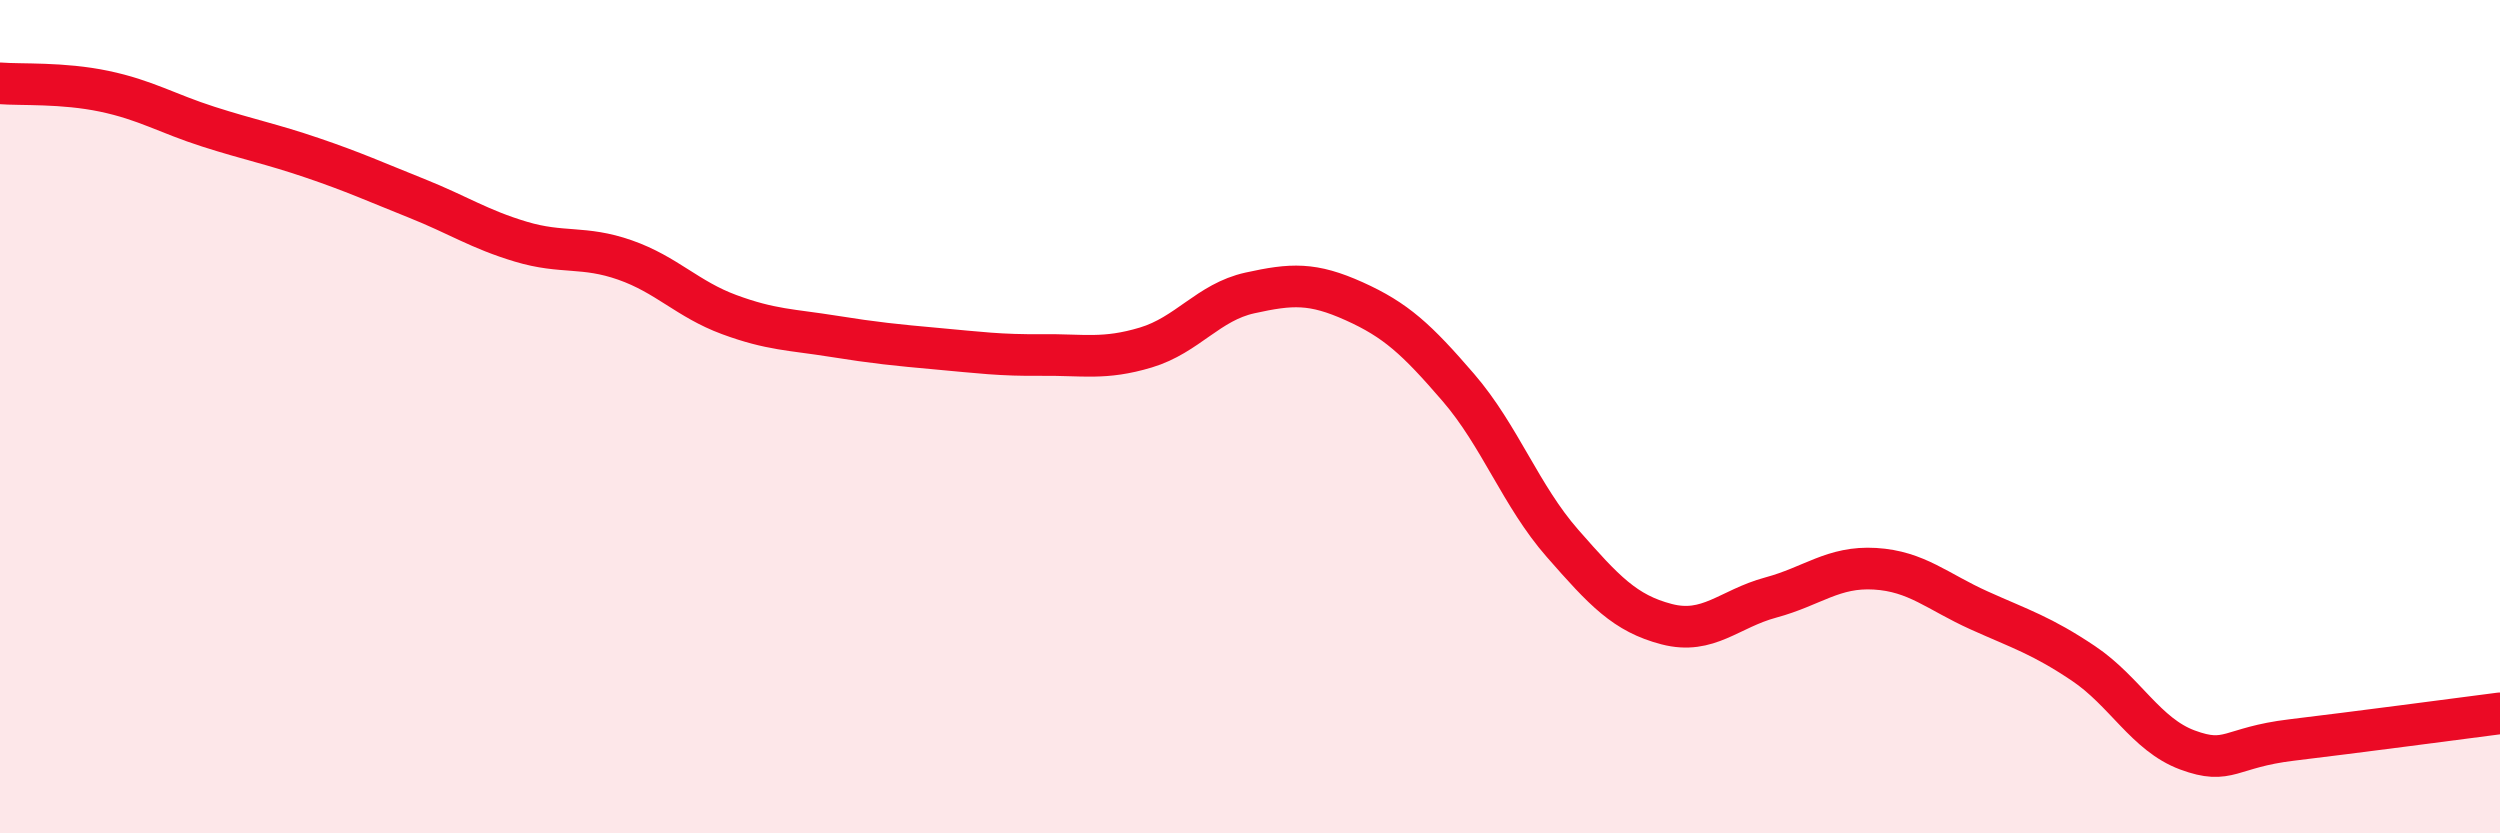
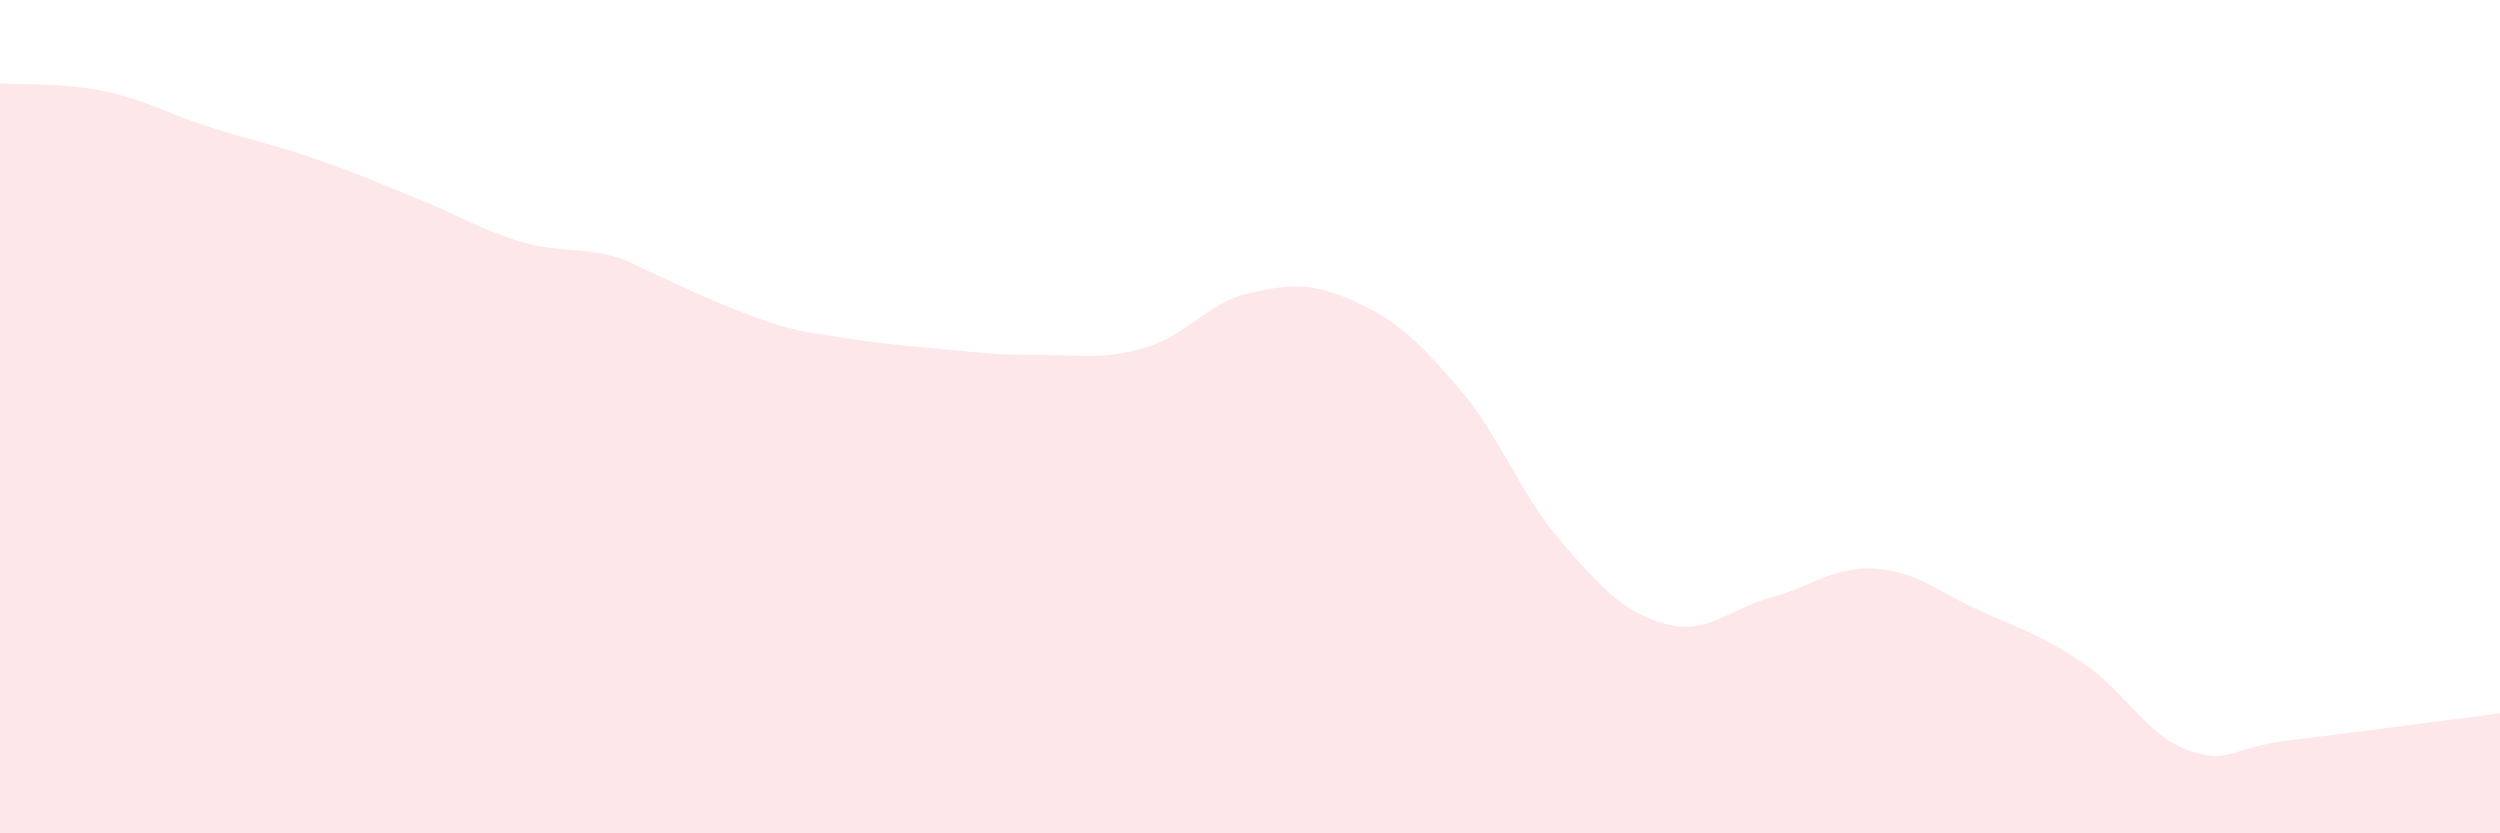
<svg xmlns="http://www.w3.org/2000/svg" width="60" height="20" viewBox="0 0 60 20">
-   <path d="M 0,2 C 0.5,2.04 1.5,1.98 2.5,2.19 C 3.5,2.4 4,2.72 5,3.04 C 6,3.36 6.5,3.45 7.5,3.79 C 8.5,4.13 9,4.36 10,4.76 C 11,5.16 11.5,5.5 12.5,5.8 C 13.5,6.1 14,5.89 15,6.24 C 16,6.59 16.5,7.18 17.5,7.55 C 18.5,7.92 19,7.91 20,8.07 C 21,8.23 21.5,8.28 22.5,8.37 C 23.5,8.46 24,8.53 25,8.52 C 26,8.51 26.5,8.64 27.5,8.34 C 28.5,8.04 29,7.25 30,7.03 C 31,6.81 31.5,6.78 32.5,7.23 C 33.5,7.68 34,8.14 35,9.3 C 36,10.46 36.5,11.9 37.5,13.04 C 38.5,14.18 39,14.72 40,14.98 C 41,15.24 41.5,14.61 42.5,14.34 C 43.5,14.07 44,13.59 45,13.65 C 46,13.71 46.5,14.2 47.5,14.65 C 48.5,15.1 49,15.25 50,15.92 C 51,16.59 51.5,17.63 52.5,18 C 53.5,18.37 53.5,17.94 55,17.76 C 56.5,17.58 59,17.25 60,17.12L60 20L0 20Z" fill="#EB0A25" opacity="0.1" stroke-linecap="round" stroke-linejoin="round" />
-   <path d="M 0,2 C 0.5,2.04 1.5,1.98 2.5,2.19 C 3.5,2.4 4,2.72 5,3.04 C 6,3.36 6.5,3.45 7.5,3.79 C 8.5,4.13 9,4.36 10,4.76 C 11,5.16 11.5,5.5 12.5,5.8 C 13.5,6.1 14,5.89 15,6.24 C 16,6.59 16.5,7.18 17.5,7.55 C 18.5,7.92 19,7.91 20,8.07 C 21,8.23 21.5,8.28 22.5,8.37 C 23.5,8.46 24,8.53 25,8.52 C 26,8.51 26.5,8.64 27.5,8.34 C 28.5,8.04 29,7.25 30,7.03 C 31,6.81 31.5,6.78 32.5,7.23 C 33.5,7.68 34,8.14 35,9.3 C 36,10.46 36.5,11.9 37.5,13.04 C 38.5,14.18 39,14.72 40,14.98 C 41,15.24 41.5,14.61 42.5,14.34 C 43.5,14.07 44,13.59 45,13.65 C 46,13.71 46.5,14.2 47.5,14.65 C 48.5,15.1 49,15.25 50,15.92 C 51,16.59 51.5,17.63 52.5,18 C 53.5,18.37 53.5,17.94 55,17.76 C 56.5,17.58 59,17.25 60,17.12" stroke="#EB0A25" stroke-width="1" fill="none" stroke-linecap="round" stroke-linejoin="round" />
+   <path d="M 0,2 C 0.5,2.04 1.5,1.98 2.5,2.19 C 3.5,2.4 4,2.72 5,3.04 C 6,3.36 6.5,3.45 7.5,3.79 C 8.5,4.13 9,4.36 10,4.76 C 11,5.16 11.5,5.5 12.5,5.8 C 13.5,6.1 14,5.89 15,6.24 C 18.5,7.92 19,7.91 20,8.07 C 21,8.23 21.5,8.28 22.5,8.37 C 23.5,8.46 24,8.53 25,8.52 C 26,8.51 26.5,8.64 27.5,8.34 C 28.5,8.04 29,7.25 30,7.03 C 31,6.81 31.5,6.78 32.5,7.23 C 33.5,7.68 34,8.14 35,9.3 C 36,10.46 36.5,11.9 37.5,13.04 C 38.5,14.18 39,14.72 40,14.98 C 41,15.24 41.5,14.61 42.5,14.34 C 43.5,14.07 44,13.59 45,13.65 C 46,13.71 46.5,14.2 47.5,14.65 C 48.5,15.1 49,15.25 50,15.92 C 51,16.59 51.5,17.63 52.5,18 C 53.5,18.37 53.5,17.94 55,17.76 C 56.5,17.58 59,17.25 60,17.12L60 20L0 20Z" fill="#EB0A25" opacity="0.1" stroke-linecap="round" stroke-linejoin="round" />
</svg>